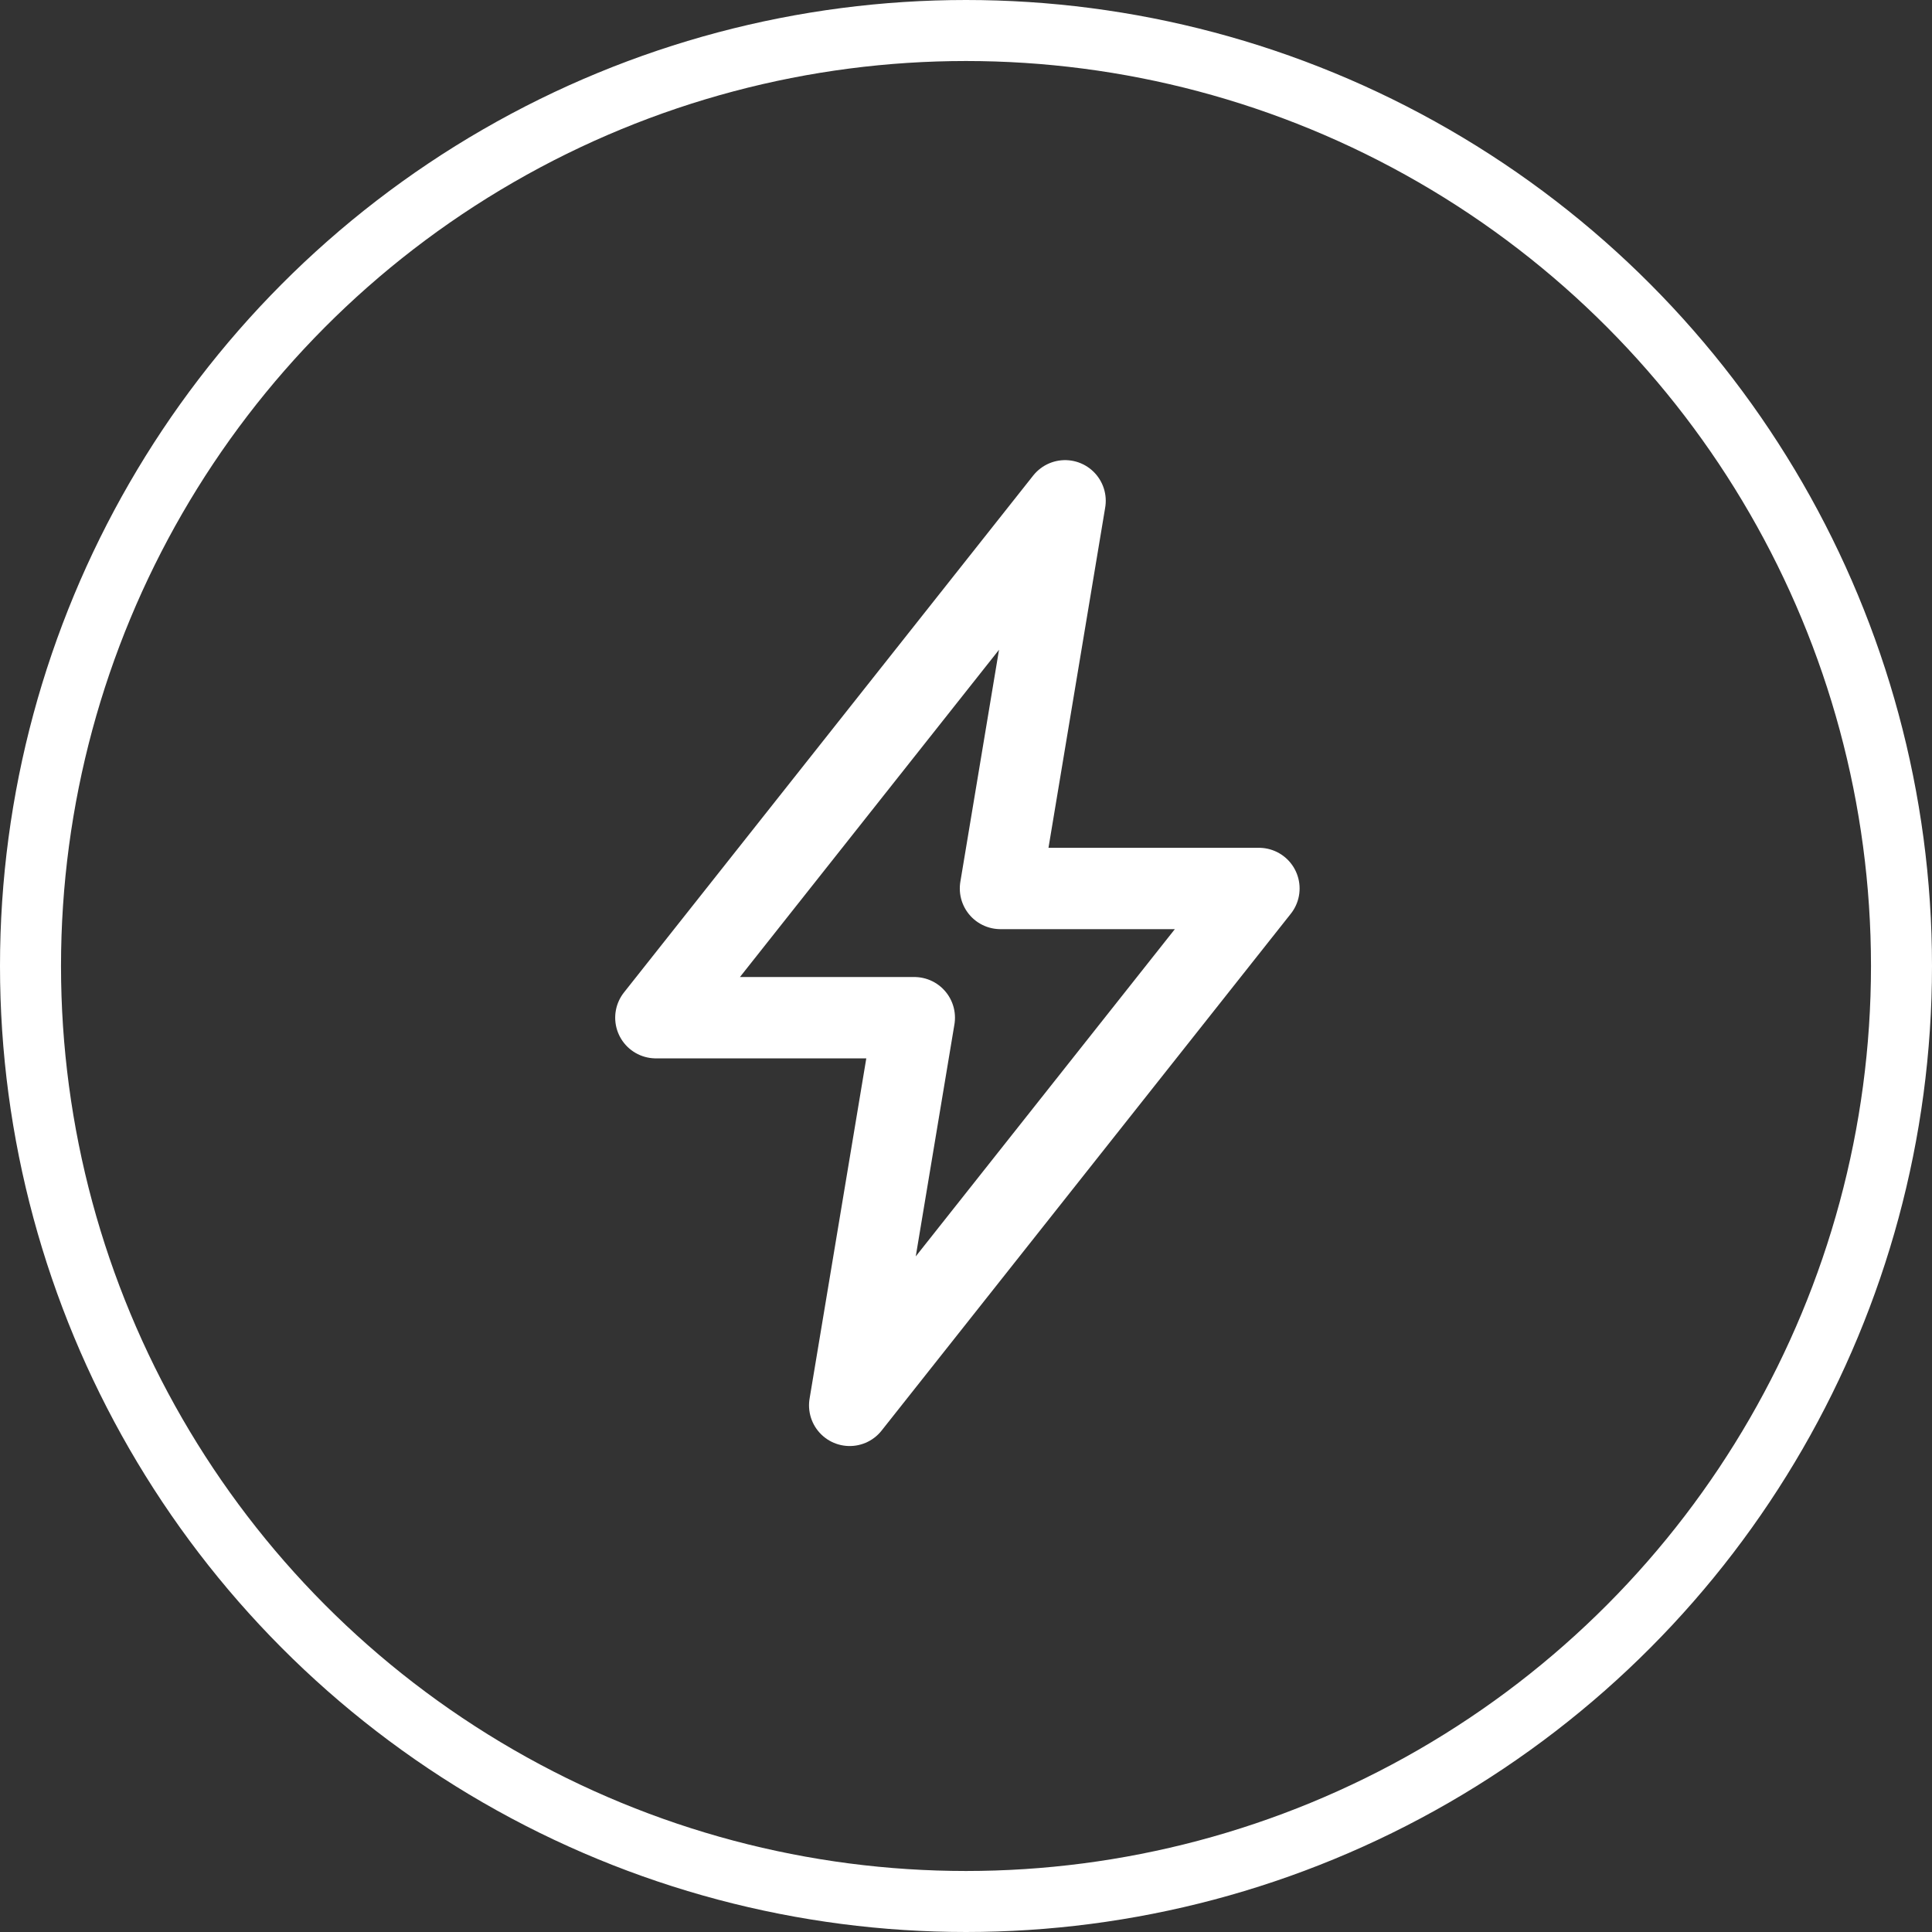
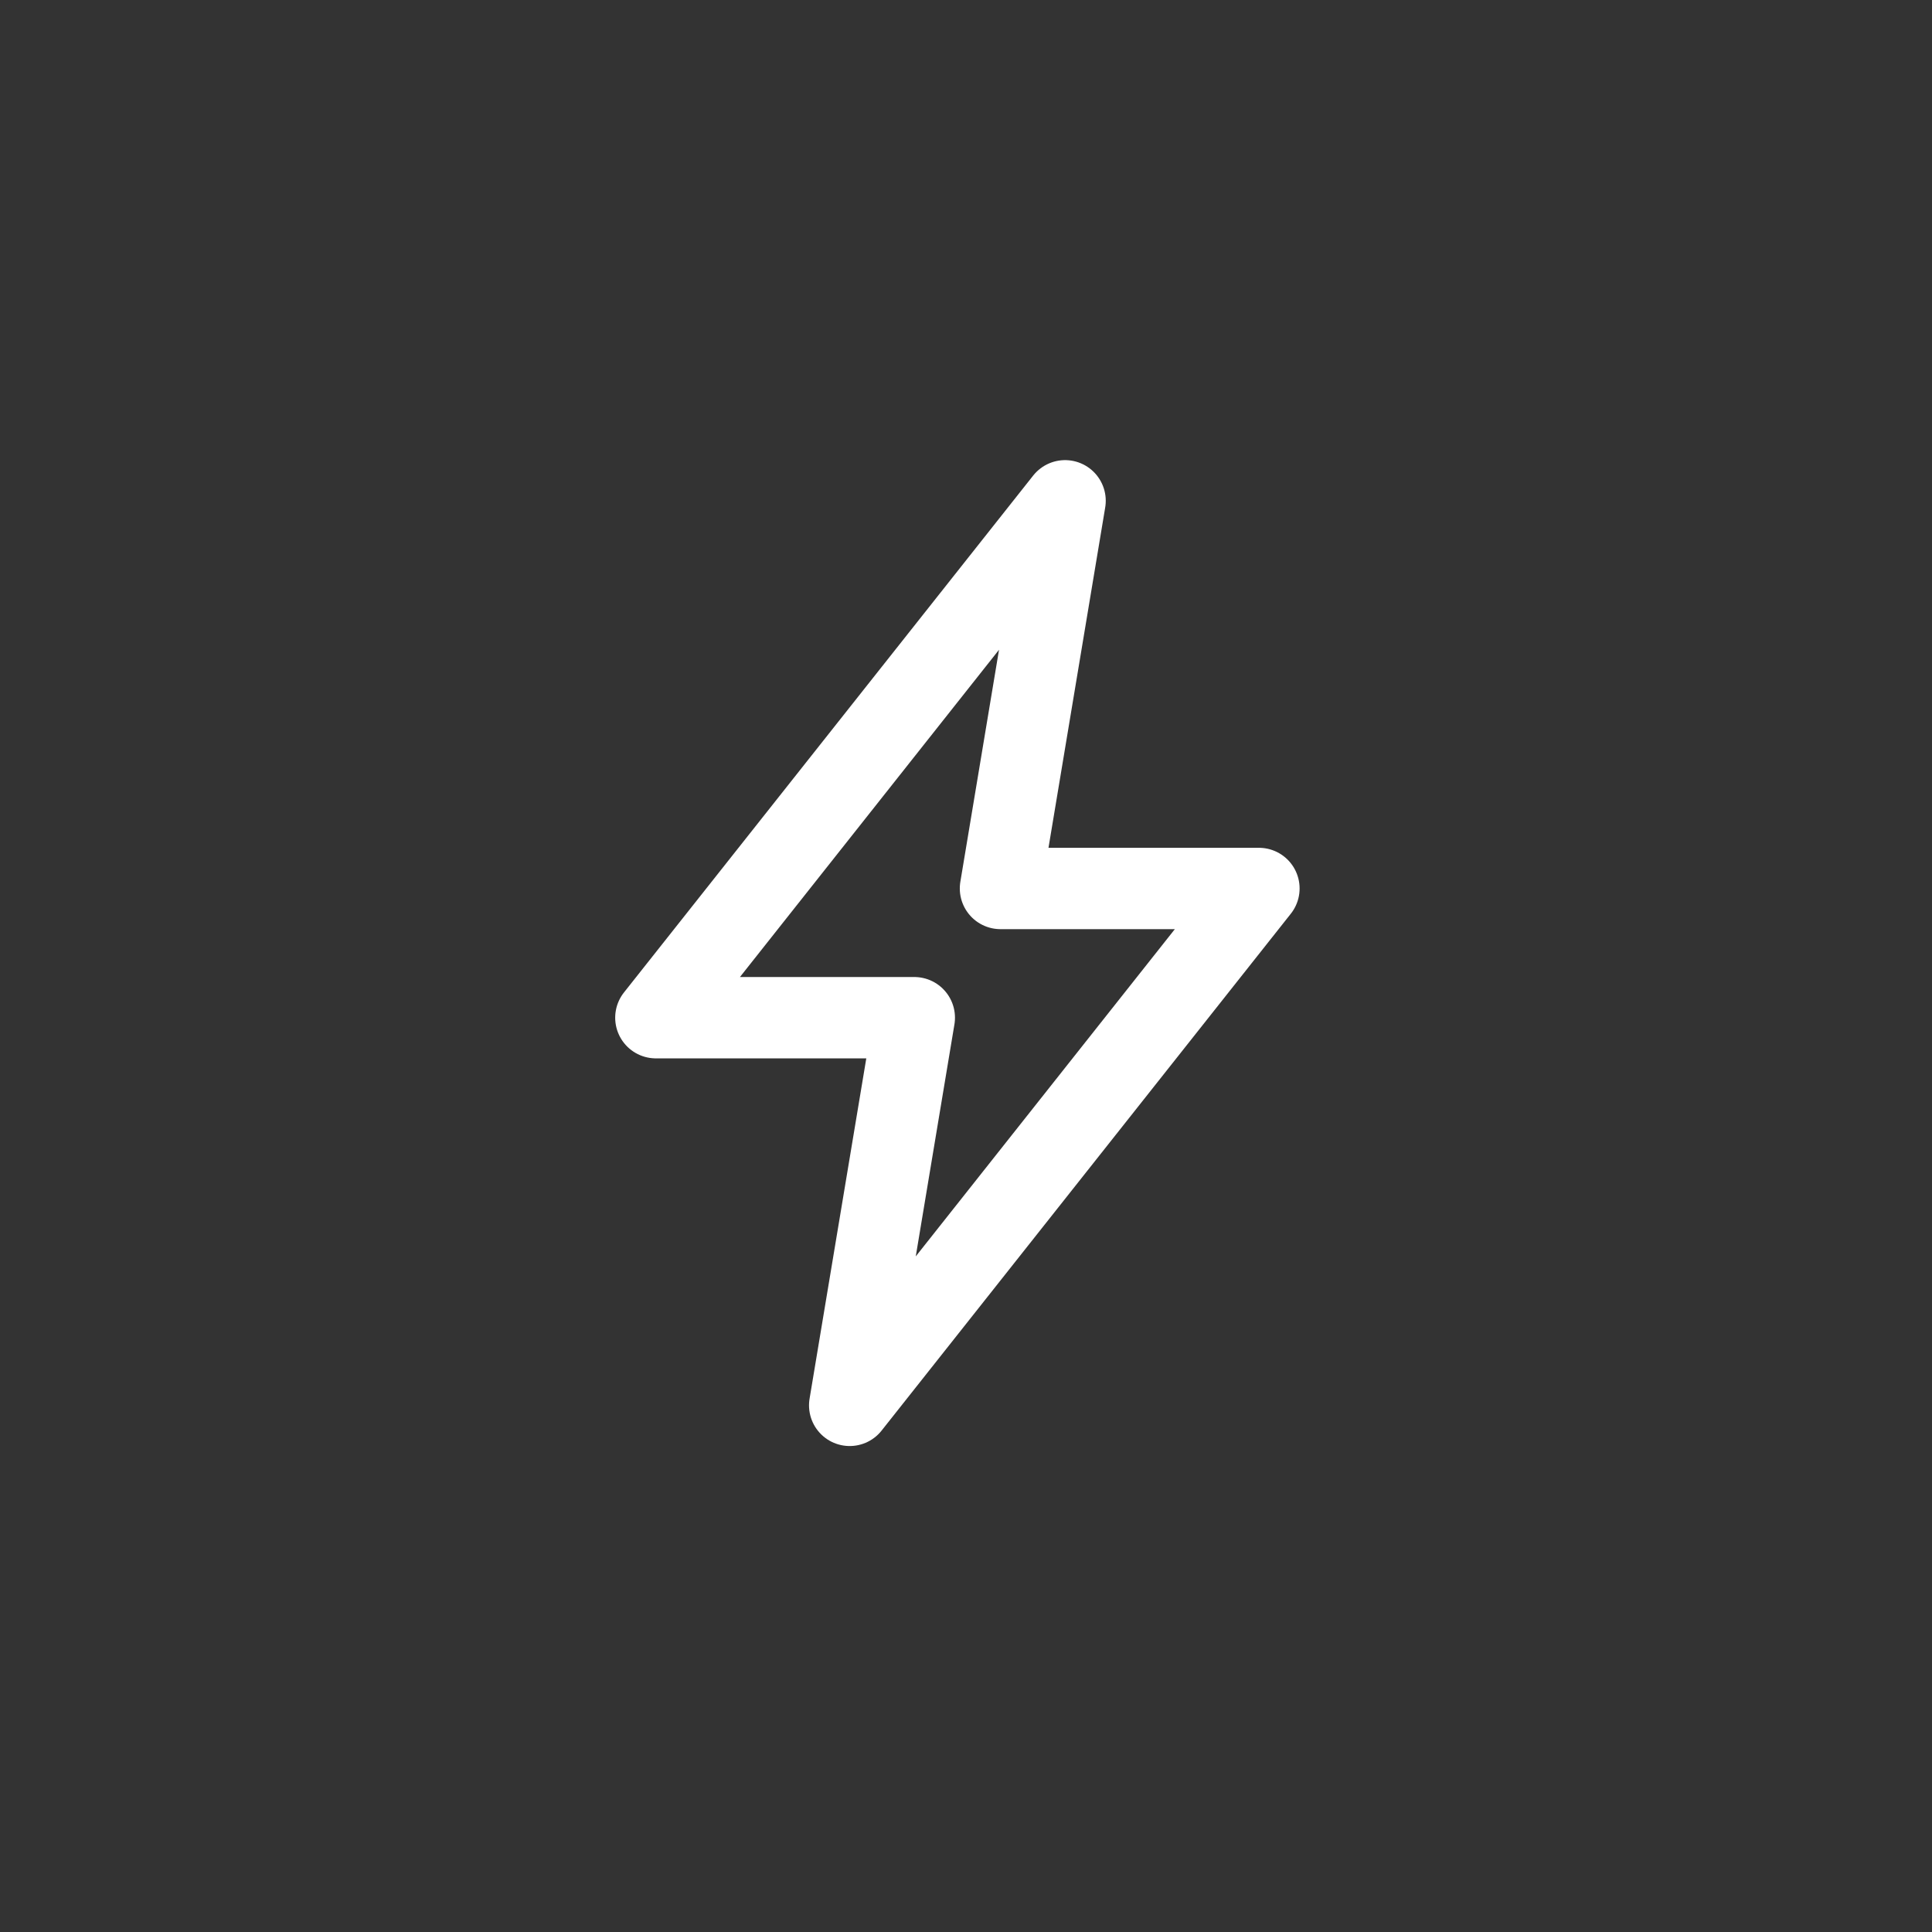
<svg xmlns="http://www.w3.org/2000/svg" width="95" height="95" viewBox="0 0 95 95" fill="none">
  <rect x="0" y="0" width="95" height="95" fill="#333333" stroke="none" />
  <g clip-path="url(#clip0_2_76)">
-     <circle cx="47.5" cy="47.5" r="46" stroke="white" stroke-width="3" />
    <path d="M49.195 43.688L52.372 24.625L32.25 50.042H44.958L41.781 69.104L61.904 43.688H49.195Z" stroke="white" stroke-width="4" stroke-miterlimit="10" stroke-linecap="round" stroke-linejoin="round" />
  </g>
  <defs>
    <clipPath id="clip0_2_76">
      <rect width="95" height="95" fill="white" />
    </clipPath>
  </defs>
</svg>